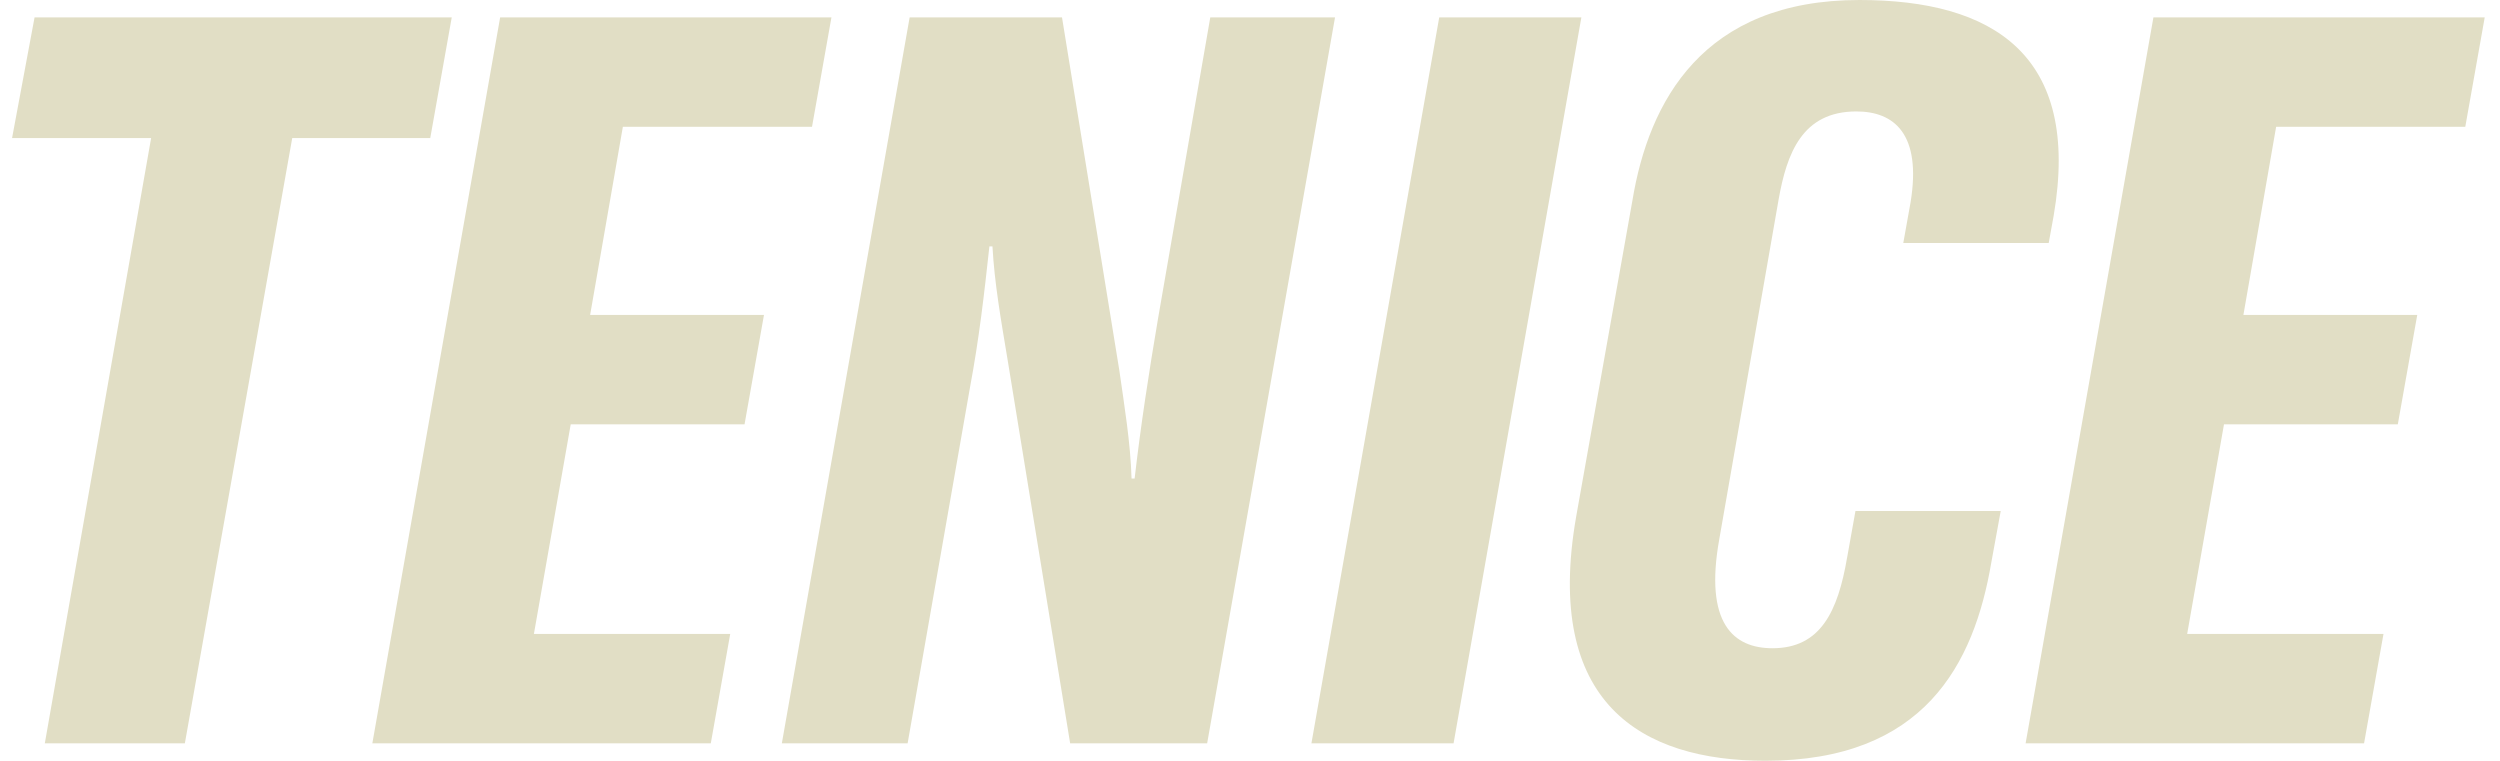
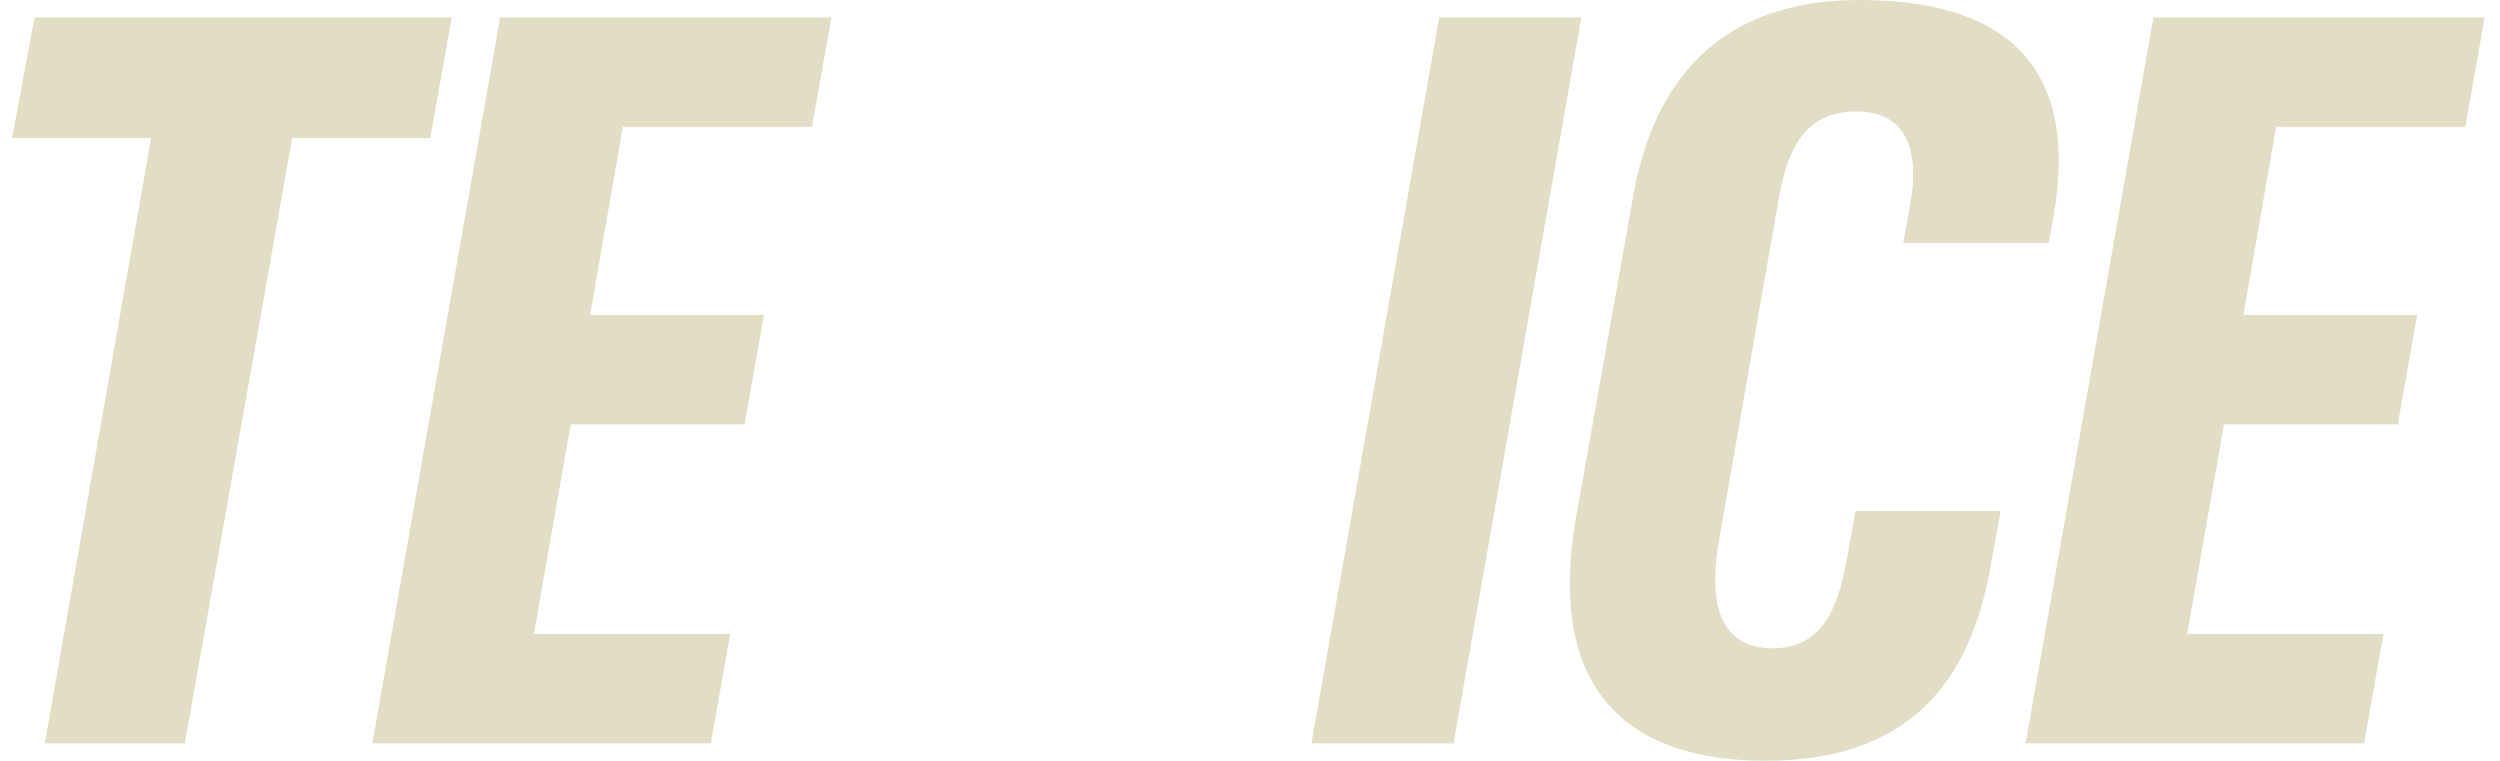
<svg xmlns="http://www.w3.org/2000/svg" id="Ebene_1" viewBox="0 0 1035.54 315.11">
  <defs>
    <style>.cls-1{fill:#e1dec5;}</style>
  </defs>
  <polygon class="cls-1" points="187.12 7.2 14.32 7.2 5 57.18 62.6 57.18 18.56 307.91 76.57 307.91 121.05 57.18 178.22 57.18 187.12 7.2" />
  <polygon class="cls-1" points="258 52.52 336.35 52.52 344.4 7.2 207.17 7.2 154.23 307.91 294.42 307.91 302.47 262.59 221.15 262.59 236.4 175.77 308.4 175.77 316.45 130.46 244.44 130.46 258 52.52" />
-   <path class="cls-1" d="M501.32,7.2l-21.6,124.51c-3.81,22.45-7.2,44.48-9.74,66.5h-1.27c-.43-14.82-2.97-30.07-5.08-44.9L439.9,7.2h-63.11l-52.94,300.7h52.1l25.83-147.39c3.81-20.33,5.92-38.96,8.04-58.44h1.27c.85,15.24,3.39,29.64,6.35,47.43l25.83,158.4h56.75L552.99,7.2h-51.67Z" />
  <polygon class="cls-1" points="596.15 7.2 543.21 307.91 602.09 307.91 655.03 7.2 596.15 7.2" />
  <polygon class="cls-1" points="1021.16 52.52 1029.21 7.2 891.98 7.2 839.04 307.91 979.23 307.91 987.28 262.59 905.96 262.59 921.21 175.77 993.21 175.77 1001.26 130.46 929.25 130.46 942.81 52.52 1021.16 52.52" />
  <path class="cls-1" d="M765.12,230.82c-3.81,22.45-11.01,37.69-30.92,37.69-16.09,0-28.38-10.16-22.02-45.32l24.56-140.61c3.39-19.05,9.75-36.42,32.19-36.42,15.67,0,27.11,9.32,22.45,37.69l-3.01,16.8h60.24l2.05-11.29C862.11,22.45,825.26,0,770.2,0c-64.8,0-87.24,41.93-94.02,83.02l-23.29,130.87c-13.55,77.5,27.11,101.23,78.36,101.23,65.65,0,86.4-39.81,93.59-82.17l3.89-21.28h-60.17l-3.43,19.16Z" />
</svg>